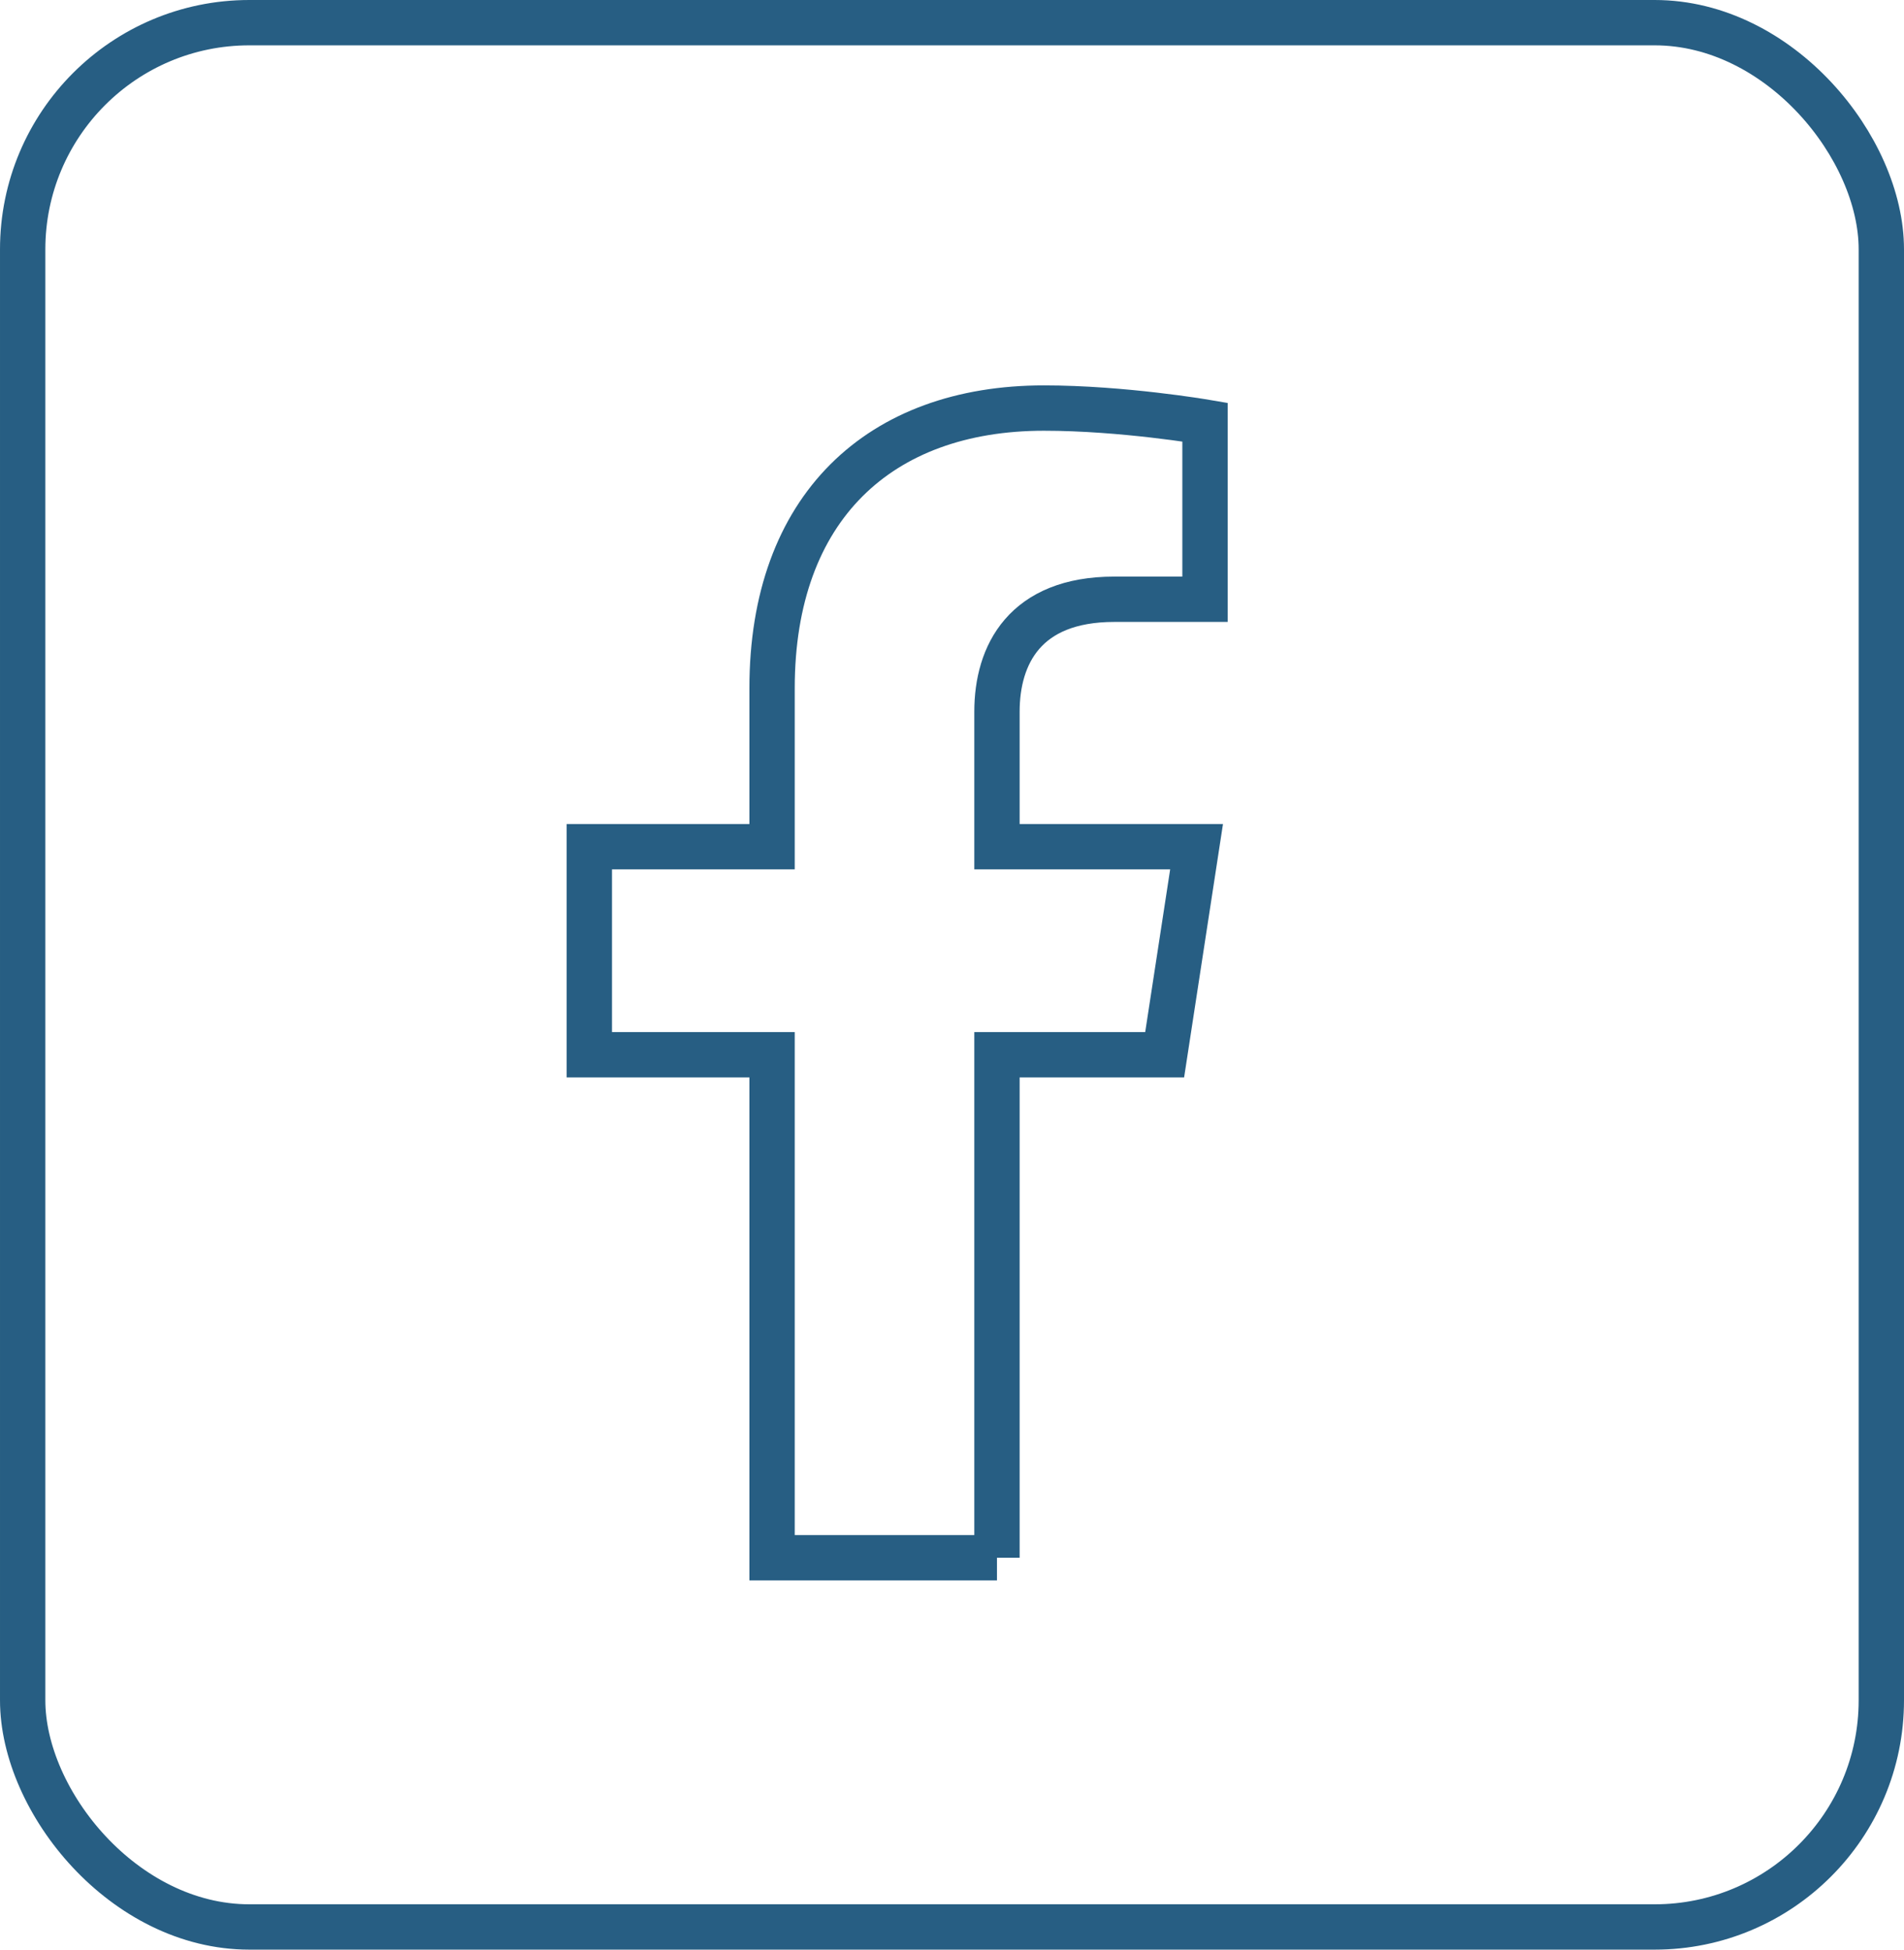
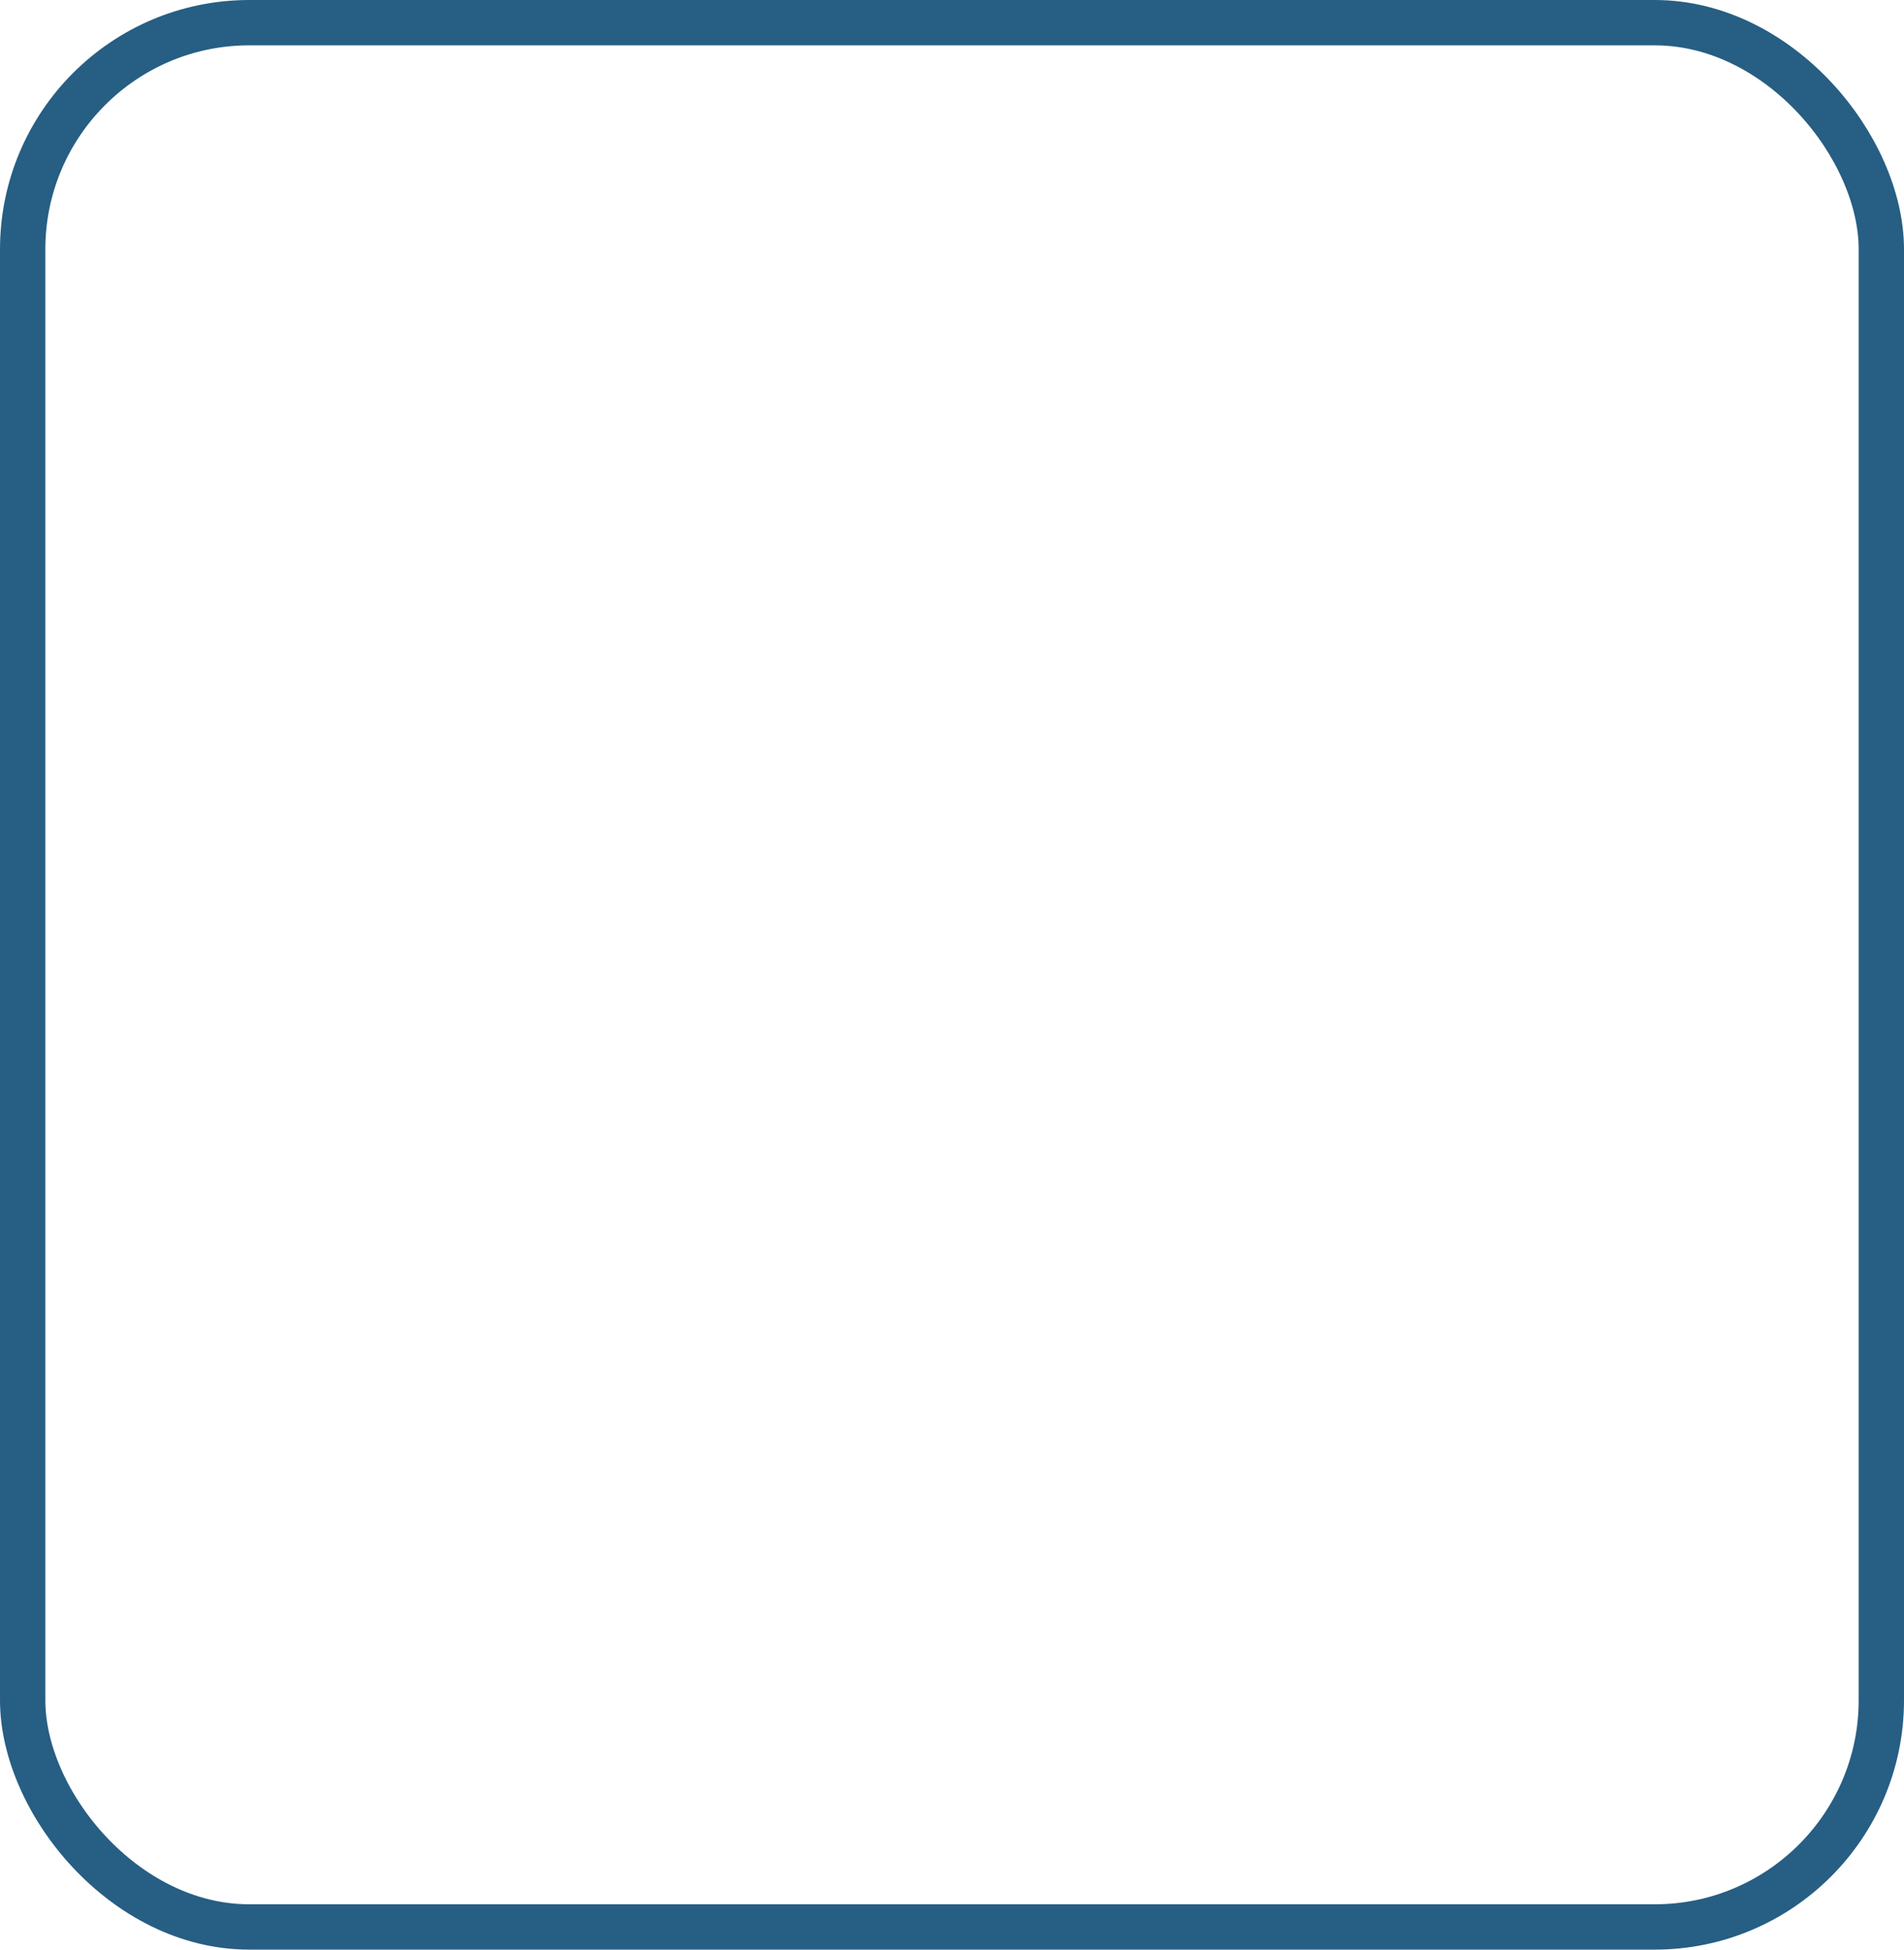
<svg xmlns="http://www.w3.org/2000/svg" width="42px" height="43px" viewBox="0 0 42 43" version="1.1">
  <title>Group 18</title>
  <g id="Dev-handover" stroke="none" stroke-width="1" fill="none" fill-rule="evenodd">
    <g id="-Home-Page-with-new-order" transform="translate(-1300, -17)" stroke="#275E83">
      <g id="Group-18" transform="translate(1300, 17)">
        <rect id="Rectangle" x="0.5" y="0.5" width="41" height="42" rx="5" />
-         <path d="M21.992,34.357 L21.992,23.263 L25.691,23.263 L26.395,18.674 L21.992,18.674 L21.992,15.697 C21.992,14.441 22.607,13.217 24.579,13.217 L26.581,13.217 L26.581,9.31 C26.581,9.31 24.764,9 23.027,9 C19.401,9 17.031,11.198 17.031,15.177 L17.031,18.674 L13,18.674 L13,23.263 L17.031,23.263 L17.031,34.357 L21.992,34.357" id="Fill-64" />
      </g>
    </g>
  </g>
</svg>